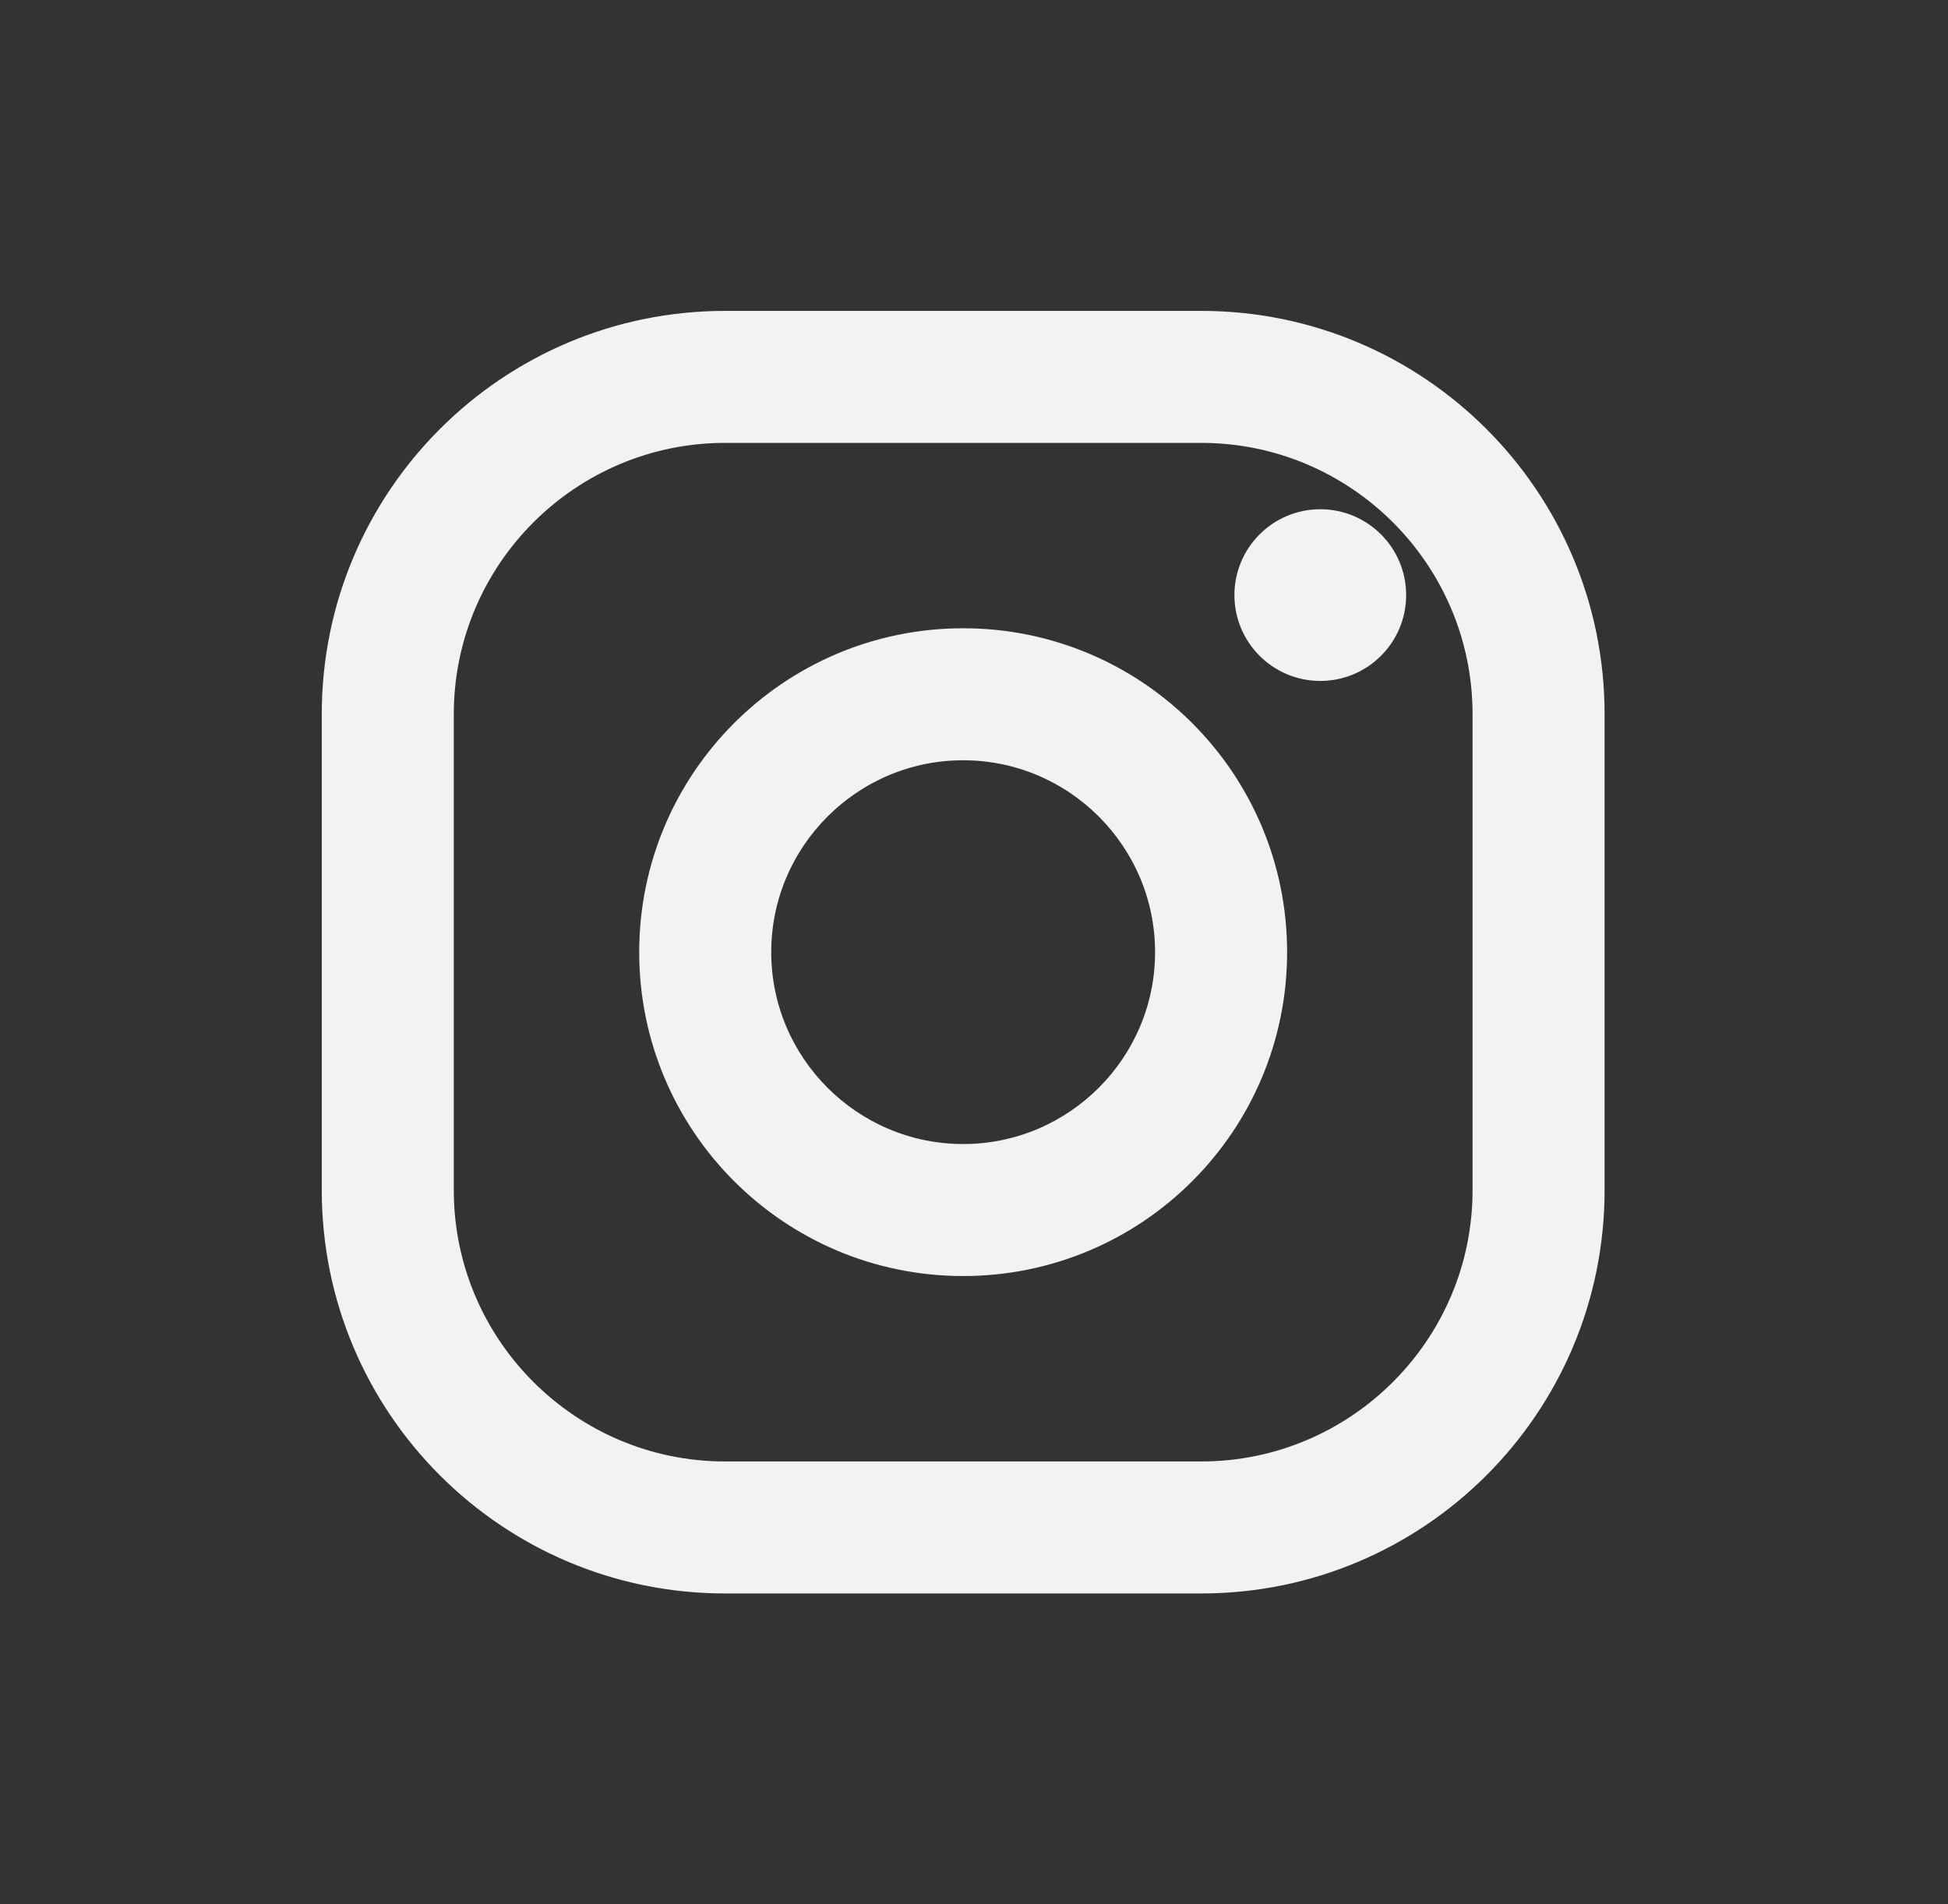
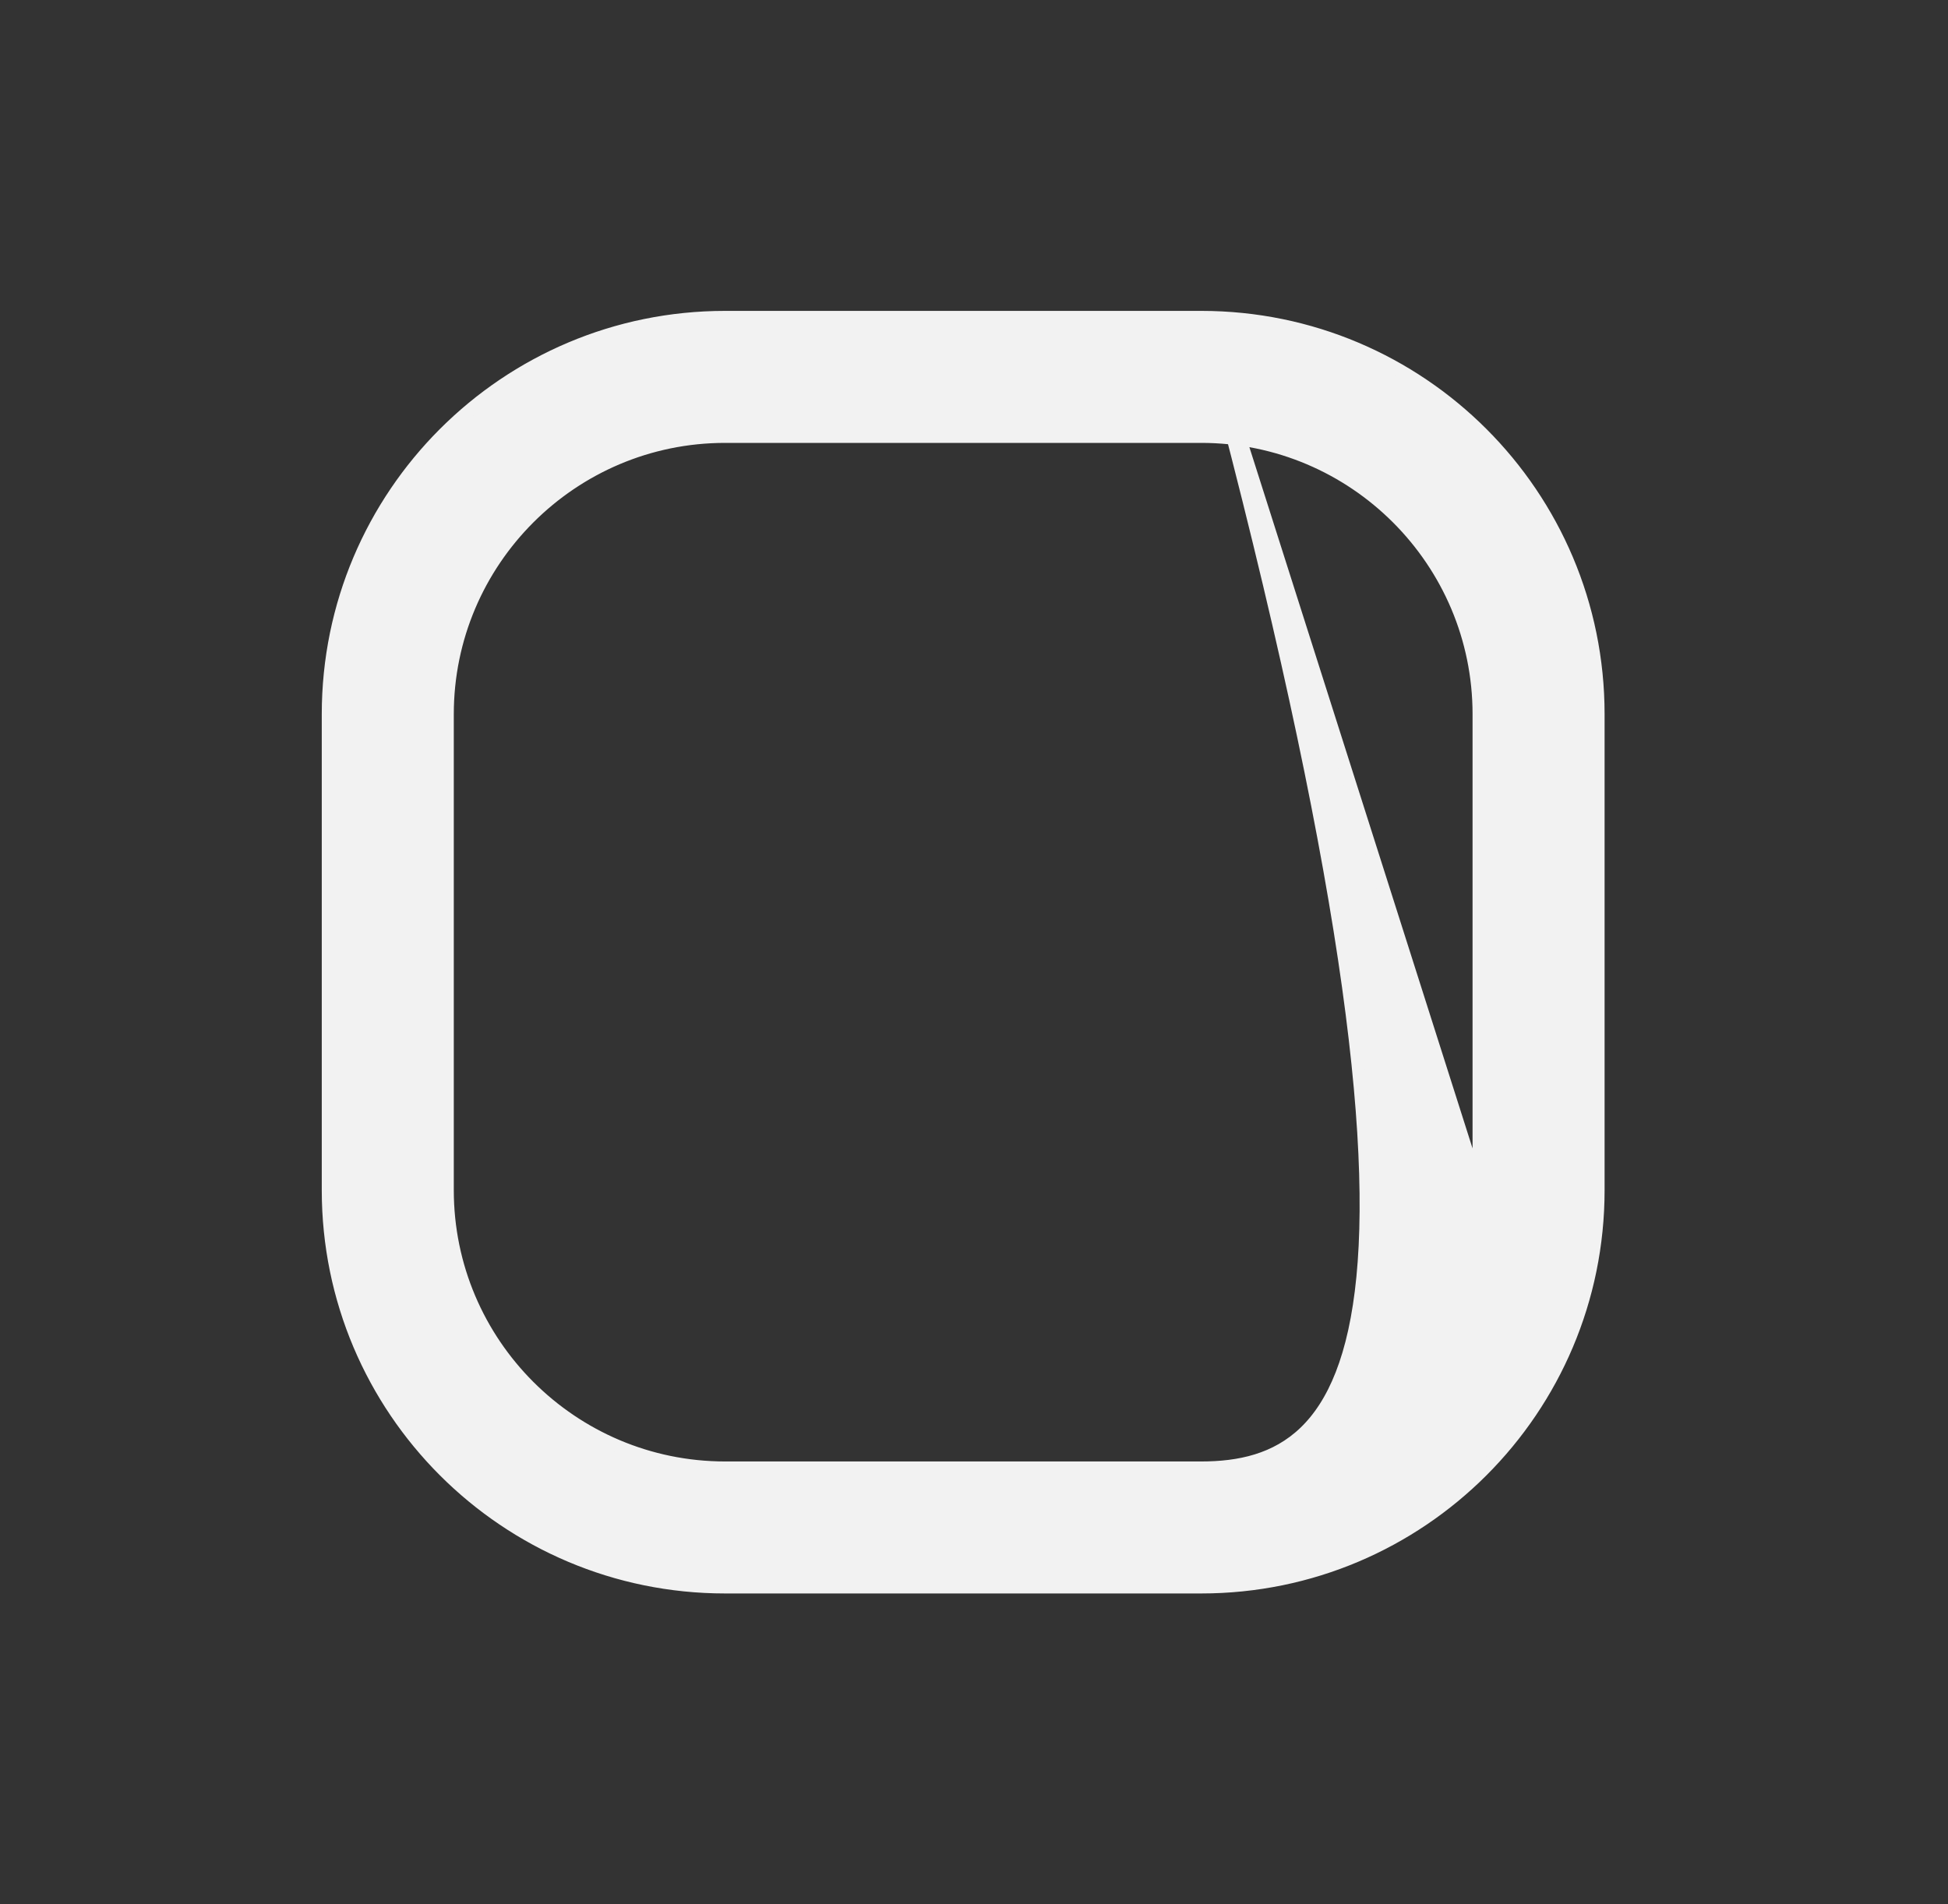
<svg xmlns="http://www.w3.org/2000/svg" width="45" height="44" viewBox="0 0 45 44" fill="none">
  <rect x="0" y="0" width="45" height="44" fill="#333333" stroke="none" />
-   <path d="M27.75 7.333H16.75C11.688 7.333 7.583 11.438 7.583 16.5V27.5C7.583 32.562 11.688 36.667 16.75 36.667H27.75C32.812 36.667 36.917 32.562 36.917 27.5V16.5C36.917 11.438 32.812 7.333 27.75 7.333ZM34.167 27.5C34.167 31.038 31.288 33.917 27.75 33.917H16.75C13.212 33.917 10.333 31.038 10.333 27.5V16.5C10.333 12.962 13.212 10.083 16.75 10.083H27.75C31.288 10.083 34.167 12.962 34.167 16.5V27.5Z" fill="#F2F2F2" stroke="#F2F2F2" stroke-width="0.3" />
-   <path d="M22.25 14.666C18.2 14.666 14.916 17.95 14.916 22C14.916 26.05 18.2 29.333 22.25 29.333C26.3 29.333 29.583 26.05 29.583 22C29.583 17.95 26.3 14.666 22.25 14.666ZM22.25 26.583C19.724 26.583 17.666 24.526 17.666 22C17.666 19.472 19.724 17.416 22.25 17.416C24.776 17.416 26.833 19.472 26.833 22C26.833 24.526 24.776 26.583 22.25 26.583Z" fill="#F2F2F2" stroke="#F2F2F2" stroke-width="0.3" />
-   <path d="M30.5 15.583C31.512 15.583 32.333 14.762 32.333 13.75C32.333 12.737 31.512 11.916 30.5 11.916C29.487 11.916 28.666 12.737 28.666 13.75C28.666 14.762 29.487 15.583 30.5 15.583Z" fill="#F2F2F2" stroke="#F2F2F2" stroke-width="0.3" />
+   <path d="M27.75 7.333H16.75C11.688 7.333 7.583 11.438 7.583 16.5V27.5C7.583 32.562 11.688 36.667 16.75 36.667H27.75C32.812 36.667 36.917 32.562 36.917 27.5V16.5C36.917 11.438 32.812 7.333 27.75 7.333ZC34.167 31.038 31.288 33.917 27.75 33.917H16.75C13.212 33.917 10.333 31.038 10.333 27.5V16.5C10.333 12.962 13.212 10.083 16.75 10.083H27.75C31.288 10.083 34.167 12.962 34.167 16.5V27.5Z" fill="#F2F2F2" stroke="#F2F2F2" stroke-width="0.3" />
</svg>